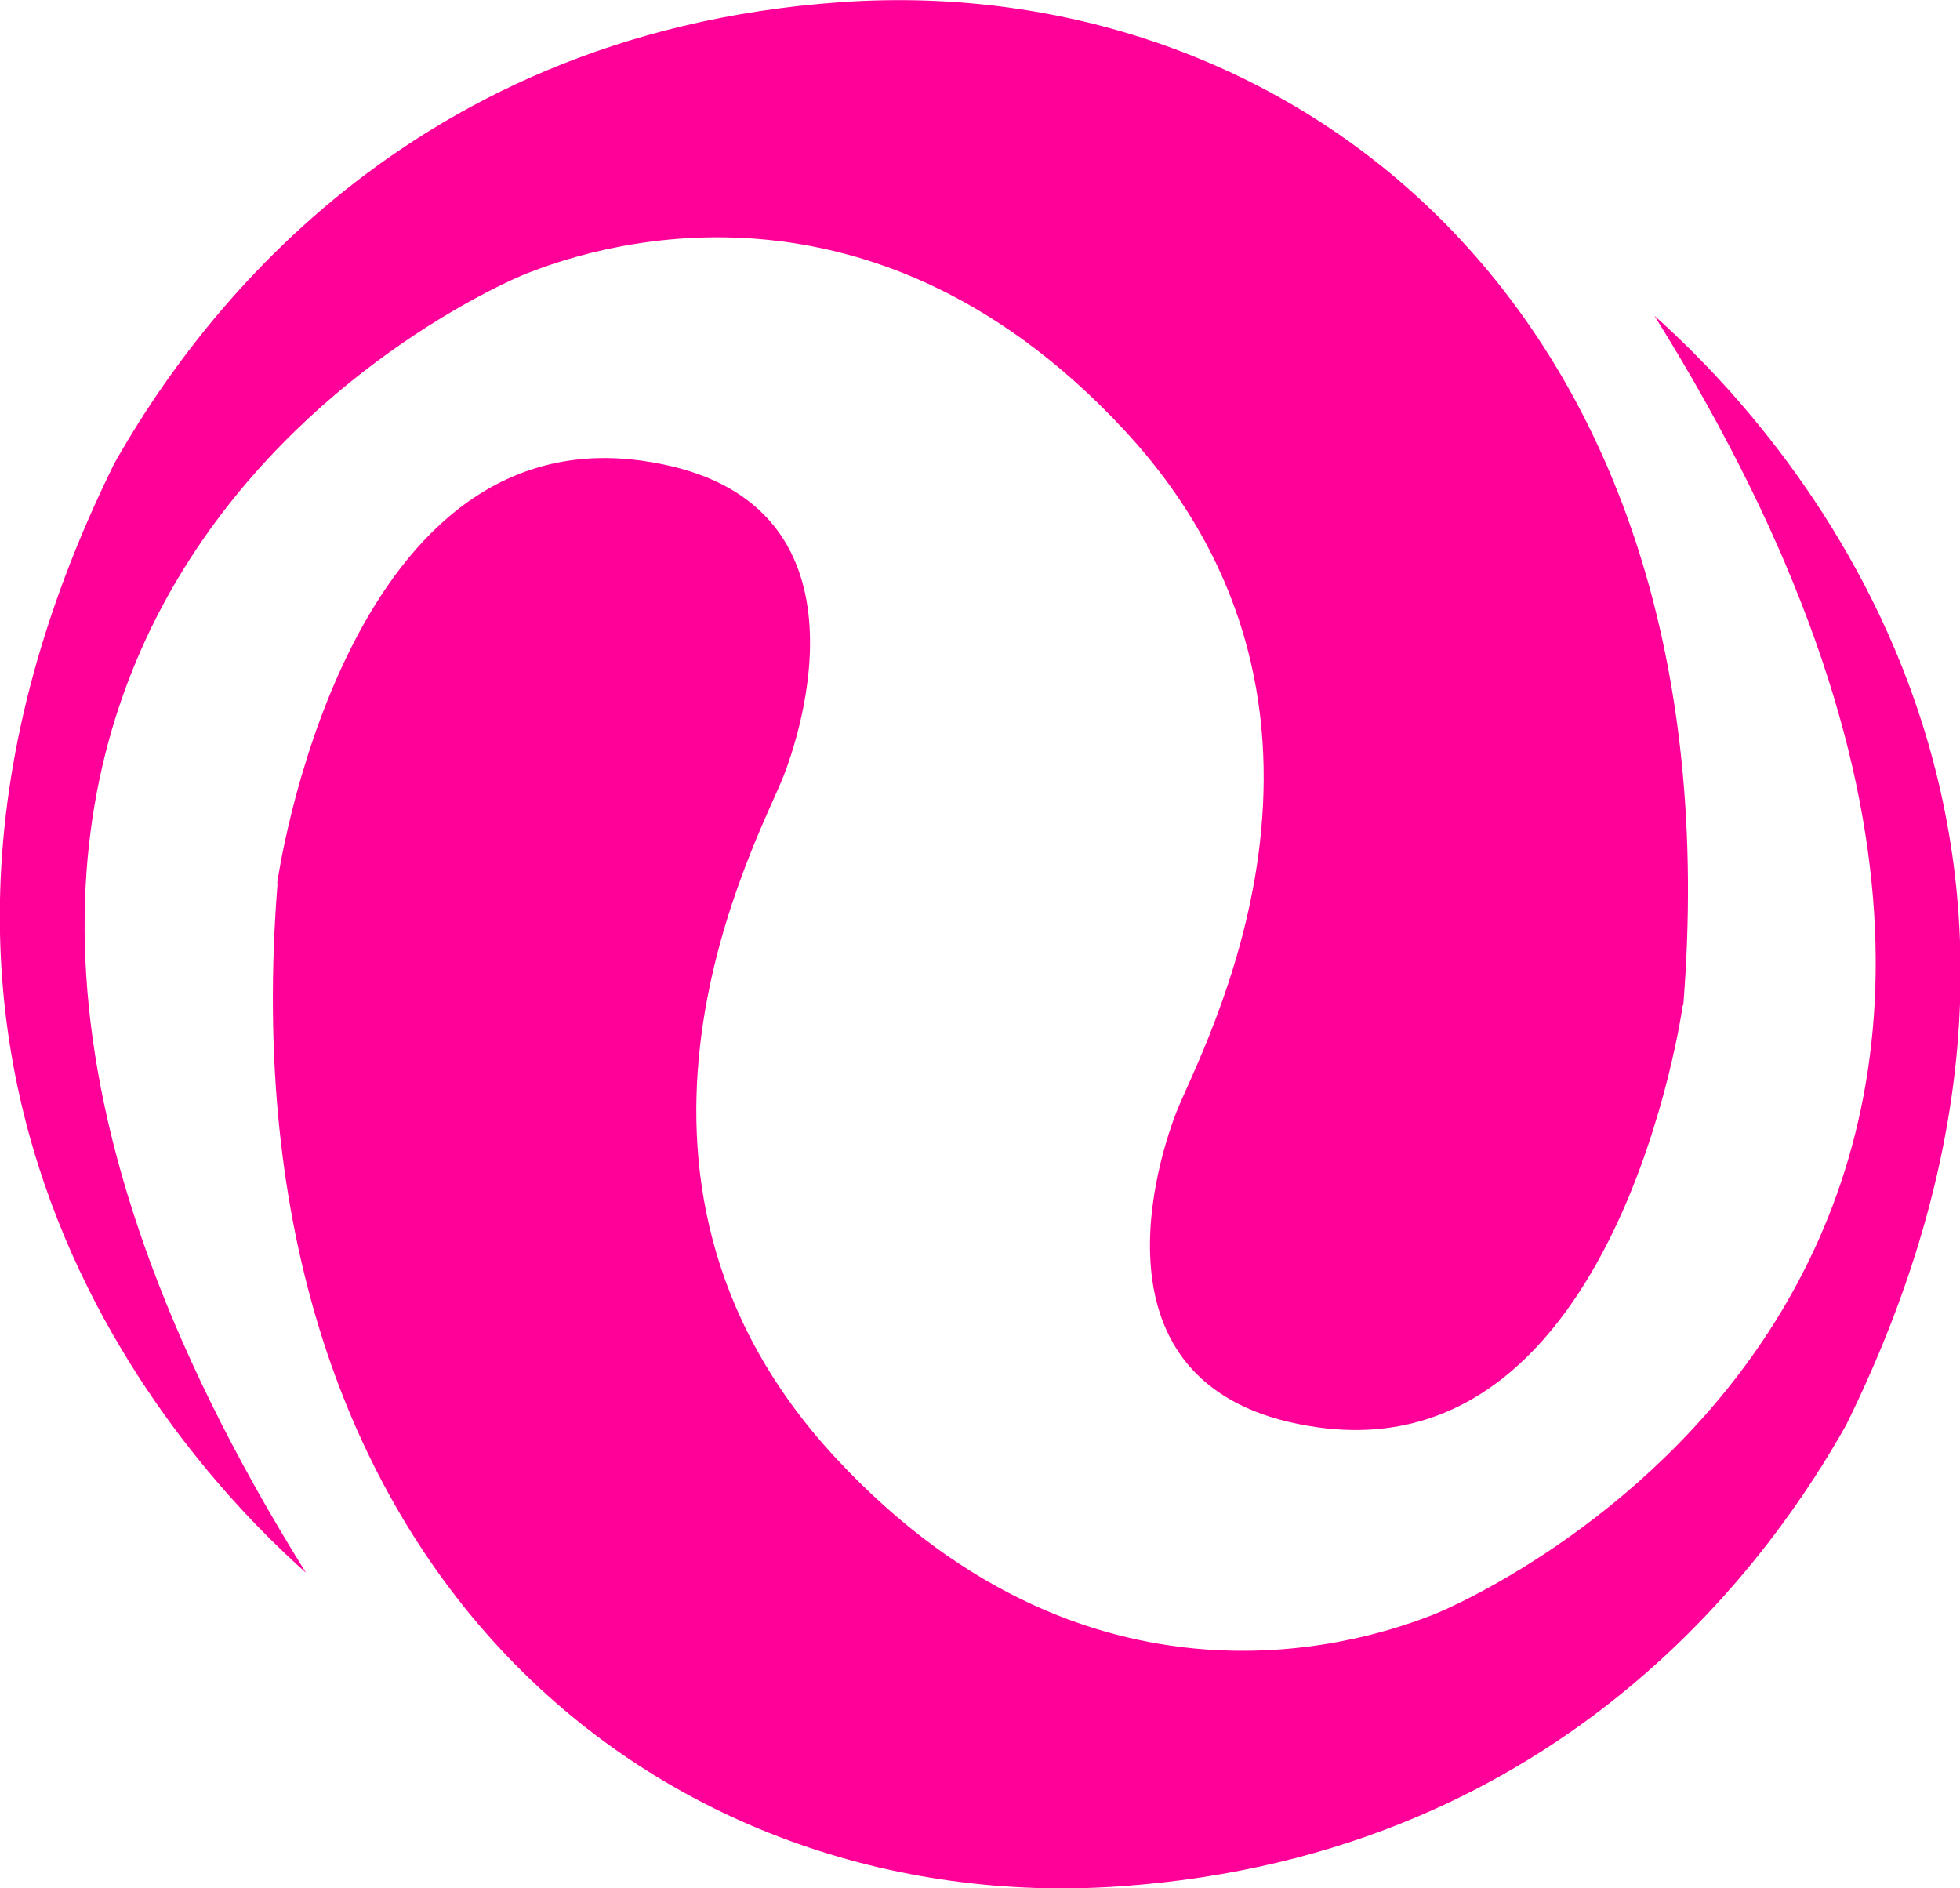
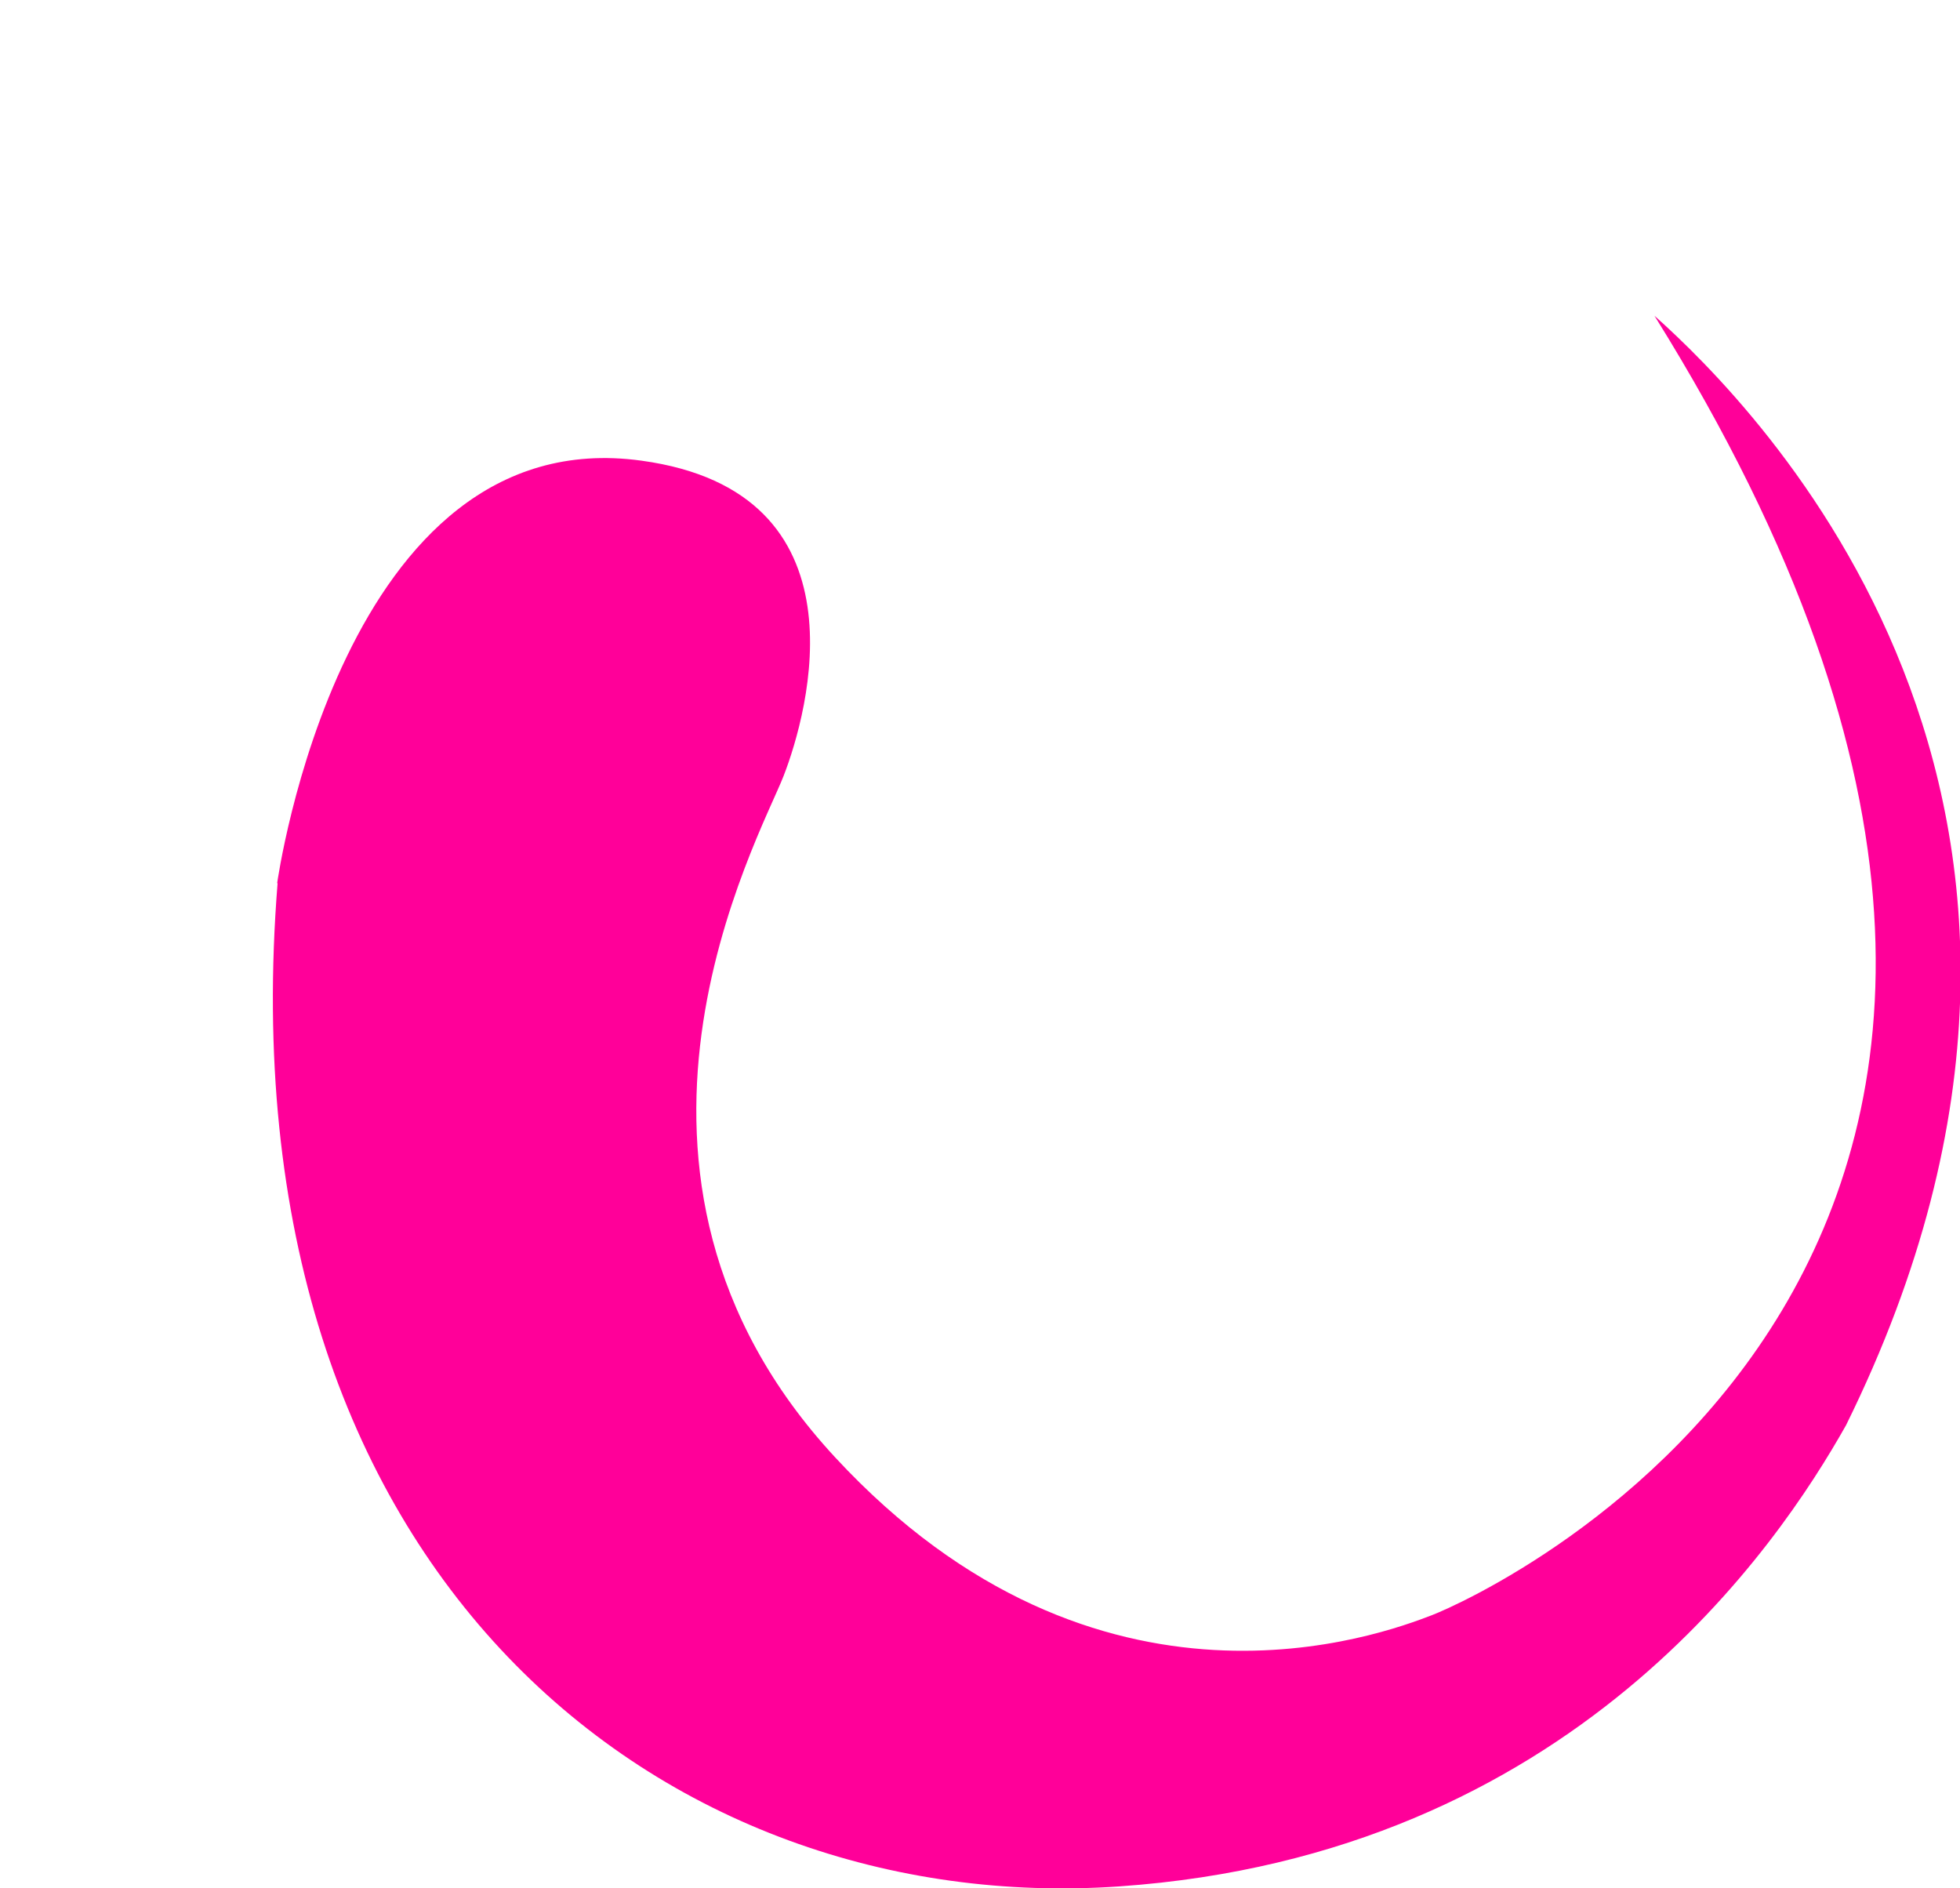
<svg xmlns="http://www.w3.org/2000/svg" id="Layer_2" data-name="Layer 2" viewBox="0 0 46.25 44.55">
  <defs>
    <style>
      .cls-1 {
        fill: #f09;
      }
    </style>
  </defs>
  <g id="logo">
    <g id="oxford">
      <g id="Layer_162" data-name="Layer 162">
        <path class="cls-1" d="M6.54,20.84s1.52-10.95,8.6-9.97c5.39.74,3.93,5.95,3.35,7.44s-4.99,9.38,1.22,16.08c6.21,6.7,12.91,4.17,14.08,3.72s19.09-8.48,5.25-30.66c2.33,2.08,11.8,11.43,4.52,26.18-1.6,2.84-6.47,10.14-17.15,10.88-10.68.74-21.17-7.29-19.86-23.67Z" />
-         <path class="cls-1" d="M39.71,23.71s-1.52,10.95-8.6,9.97c-5.39-.74-3.93-5.95-3.35-7.44s4.99-9.38-1.22-16.08-12.91-4.17-14.08-3.72S-6.62,14.93,7.22,37.11c-2.33-2.08-11.8-11.43-4.52-26.18C4.31,8.09,9.18.79,19.86.05c10.68-.74,21.17,7.29,19.86,23.67Z" />
      </g>
    </g>
  </g>
</svg>